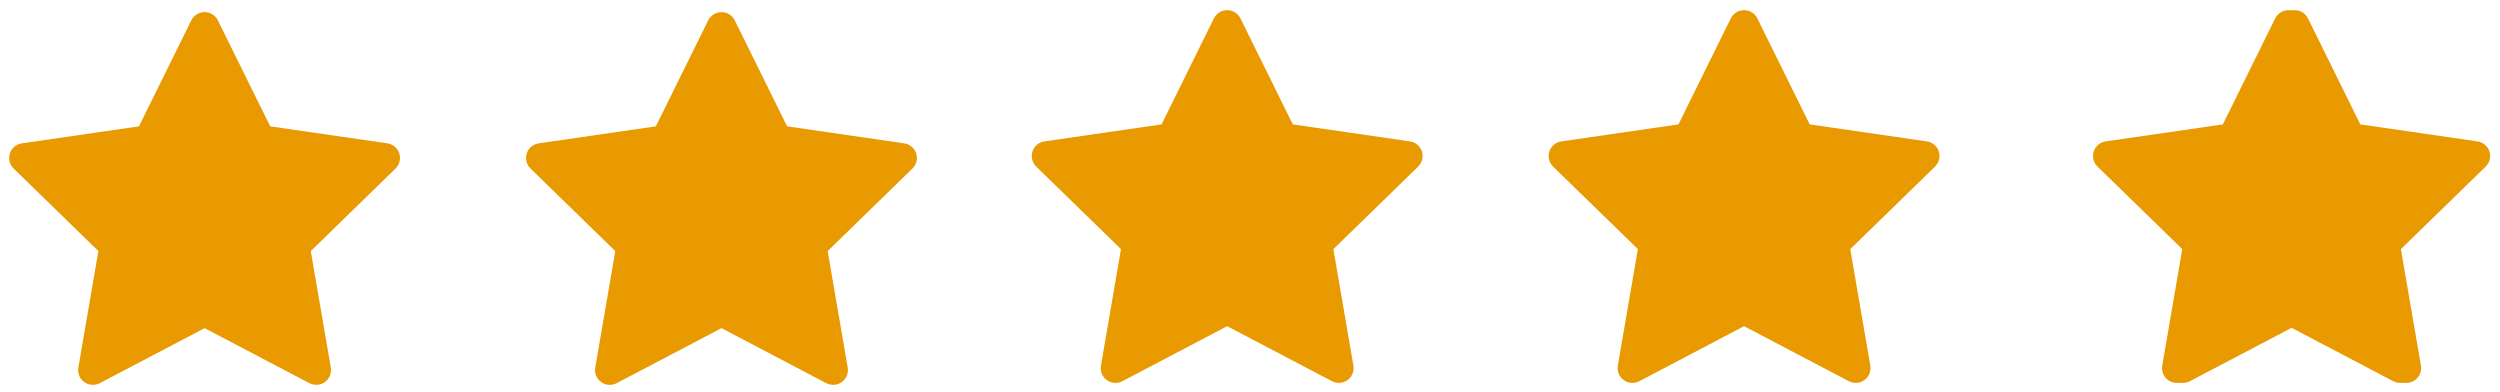
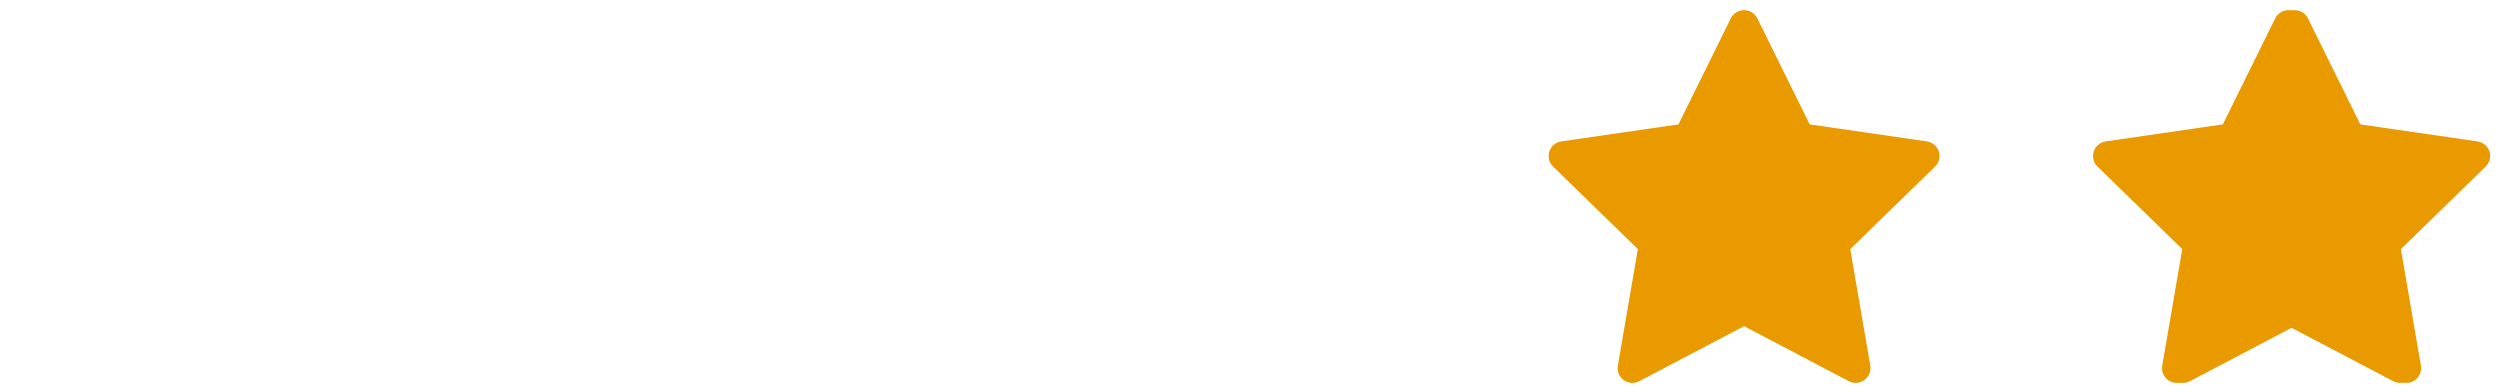
<svg xmlns="http://www.w3.org/2000/svg" width="185" height="29" viewBox="0 0 185 29" fill="none">
-   <path d="M28.668 10.608L19.996 9.35L16.12 1.502C16.014 1.287 15.84 1.113 15.624 1.007C15.085 0.741 14.429 0.963 14.159 1.502L10.283 9.35L1.611 10.608C1.372 10.642 1.153 10.755 0.986 10.925C0.784 11.133 0.672 11.412 0.676 11.702C0.68 11.992 0.799 12.268 1.006 12.47L7.281 18.579L5.798 27.205C5.763 27.405 5.786 27.612 5.862 27.8C5.939 27.989 6.067 28.152 6.232 28.272C6.397 28.392 6.592 28.463 6.796 28.477C6.999 28.492 7.203 28.449 7.383 28.354L15.139 24.282L22.896 28.354C23.108 28.467 23.354 28.504 23.589 28.463C24.184 28.361 24.583 27.798 24.481 27.205L22.998 18.579L29.273 12.47C29.443 12.303 29.556 12.085 29.59 11.846C29.682 11.249 29.266 10.697 28.668 10.608Z" fill="#E99A00" />
-   <path d="M66.918 10.608L58.246 9.35L54.37 1.502C54.264 1.287 54.09 1.113 53.874 1.007C53.335 0.741 52.679 0.963 52.409 1.502L48.533 9.35L39.861 10.608C39.622 10.642 39.403 10.755 39.236 10.925C39.033 11.133 38.922 11.412 38.926 11.702C38.93 11.992 39.049 12.268 39.256 12.47L45.531 18.579L44.048 27.205C44.014 27.405 44.036 27.612 44.112 27.8C44.189 27.989 44.317 28.152 44.482 28.272C44.647 28.392 44.843 28.463 45.046 28.477C45.249 28.492 45.453 28.449 45.633 28.354L53.389 24.282L61.146 28.354C61.358 28.467 61.604 28.504 61.839 28.463C62.434 28.361 62.833 27.798 62.731 27.205L61.248 18.579L67.523 12.47C67.693 12.303 67.806 12.085 67.84 11.846C67.932 11.249 67.516 10.697 66.918 10.608Z" fill="#E99A00" />
  <path d="M182.875 10.464L174.203 9.205L170.327 1.357C170.221 1.142 170.047 0.968 169.831 0.863C169.292 0.597 168.636 0.818 168.366 1.357L164.49 9.205L155.818 10.464C155.579 10.498 155.36 10.61 155.193 10.781C154.991 10.989 154.879 11.268 154.883 11.558C154.887 11.847 155.006 12.124 155.213 12.326L161.488 18.434L160.005 27.06C159.97 27.261 159.993 27.467 160.069 27.656C160.146 27.845 160.274 28.008 160.439 28.128C160.604 28.247 160.8 28.318 161.003 28.333C161.206 28.347 161.41 28.305 161.59 28.21L169.347 24.137L177.103 28.21C177.315 28.322 177.561 28.36 177.796 28.319C178.391 28.216 178.79 27.654 178.688 27.06L177.205 18.434L183.48 12.326C183.65 12.159 183.763 11.941 183.797 11.702C183.889 11.105 183.473 10.552 182.875 10.464ZM174.565 17.575L175.798 24.748L169.347 21.364L162.895 24.751L164.128 17.578L158.909 12.496L166.122 11.449L169.347 4.925L172.571 11.449L179.784 12.496L174.565 17.575Z" fill="#E99A00" />
-   <path d="M104.34 10.464L95.668 9.205L91.792 1.357C91.686 1.142 91.511 0.968 91.296 0.863C90.757 0.597 90.101 0.818 89.831 1.357L85.955 9.205L77.283 10.464C77.044 10.498 76.825 10.61 76.658 10.781C76.455 10.989 76.344 11.268 76.348 11.558C76.352 11.847 76.471 12.124 76.678 12.326L82.952 18.434L81.47 27.06C81.435 27.261 81.458 27.467 81.534 27.656C81.611 27.845 81.739 28.008 81.904 28.128C82.069 28.247 82.264 28.318 82.468 28.333C82.671 28.347 82.874 28.305 83.055 28.21L90.811 24.137L98.568 28.21C98.78 28.322 99.025 28.36 99.261 28.319C99.856 28.216 100.255 27.654 100.153 27.06L98.67 18.434L104.944 12.326C105.115 12.159 105.228 11.941 105.262 11.702C105.354 11.105 104.938 10.552 104.34 10.464Z" fill="#E99A00" />
  <path d="M142.59 10.464L133.918 9.205L130.042 1.357C129.936 1.142 129.762 0.968 129.546 0.863C129.007 0.597 128.351 0.818 128.081 1.357L124.205 9.205L115.533 10.464C115.294 10.498 115.075 10.61 114.908 10.781C114.705 10.989 114.594 11.268 114.598 11.558C114.602 11.847 114.72 12.124 114.928 12.326L121.202 18.434L119.72 27.06C119.685 27.261 119.708 27.467 119.784 27.656C119.861 27.845 119.989 28.008 120.154 28.128C120.319 28.247 120.514 28.318 120.718 28.333C120.921 28.347 121.125 28.305 121.305 28.21L129.061 24.137L136.818 28.21C137.03 28.322 137.275 28.36 137.511 28.319C138.105 28.216 138.505 27.654 138.403 27.06L136.92 18.434L143.194 12.326C143.365 12.159 143.478 11.941 143.512 11.702C143.604 11.105 143.188 10.552 142.59 10.464Z" fill="#E99A00" />
  <path d="M183.336 10.464L174.664 9.205L170.788 1.357C170.682 1.142 170.508 0.968 170.292 0.863C169.753 0.597 169.097 0.818 168.827 1.357L164.951 9.205L156.279 10.464C156.04 10.498 155.821 10.61 155.654 10.781C155.451 10.989 155.34 11.268 155.344 11.558C155.348 11.847 155.467 12.124 155.674 12.326L161.948 18.434L160.466 27.06C160.431 27.261 160.454 27.467 160.53 27.656C160.607 27.845 160.735 28.008 160.9 28.128C161.065 28.247 161.26 28.318 161.464 28.333C161.667 28.347 161.871 28.305 162.051 28.21L169.807 24.137L177.564 28.21C177.776 28.322 178.022 28.36 178.257 28.319C178.852 28.216 179.251 27.654 179.149 27.06L177.666 18.434L183.941 12.326C184.111 12.159 184.224 11.941 184.258 11.702C184.35 11.105 183.934 10.552 183.336 10.464Z" fill="#E99A00" />
</svg>